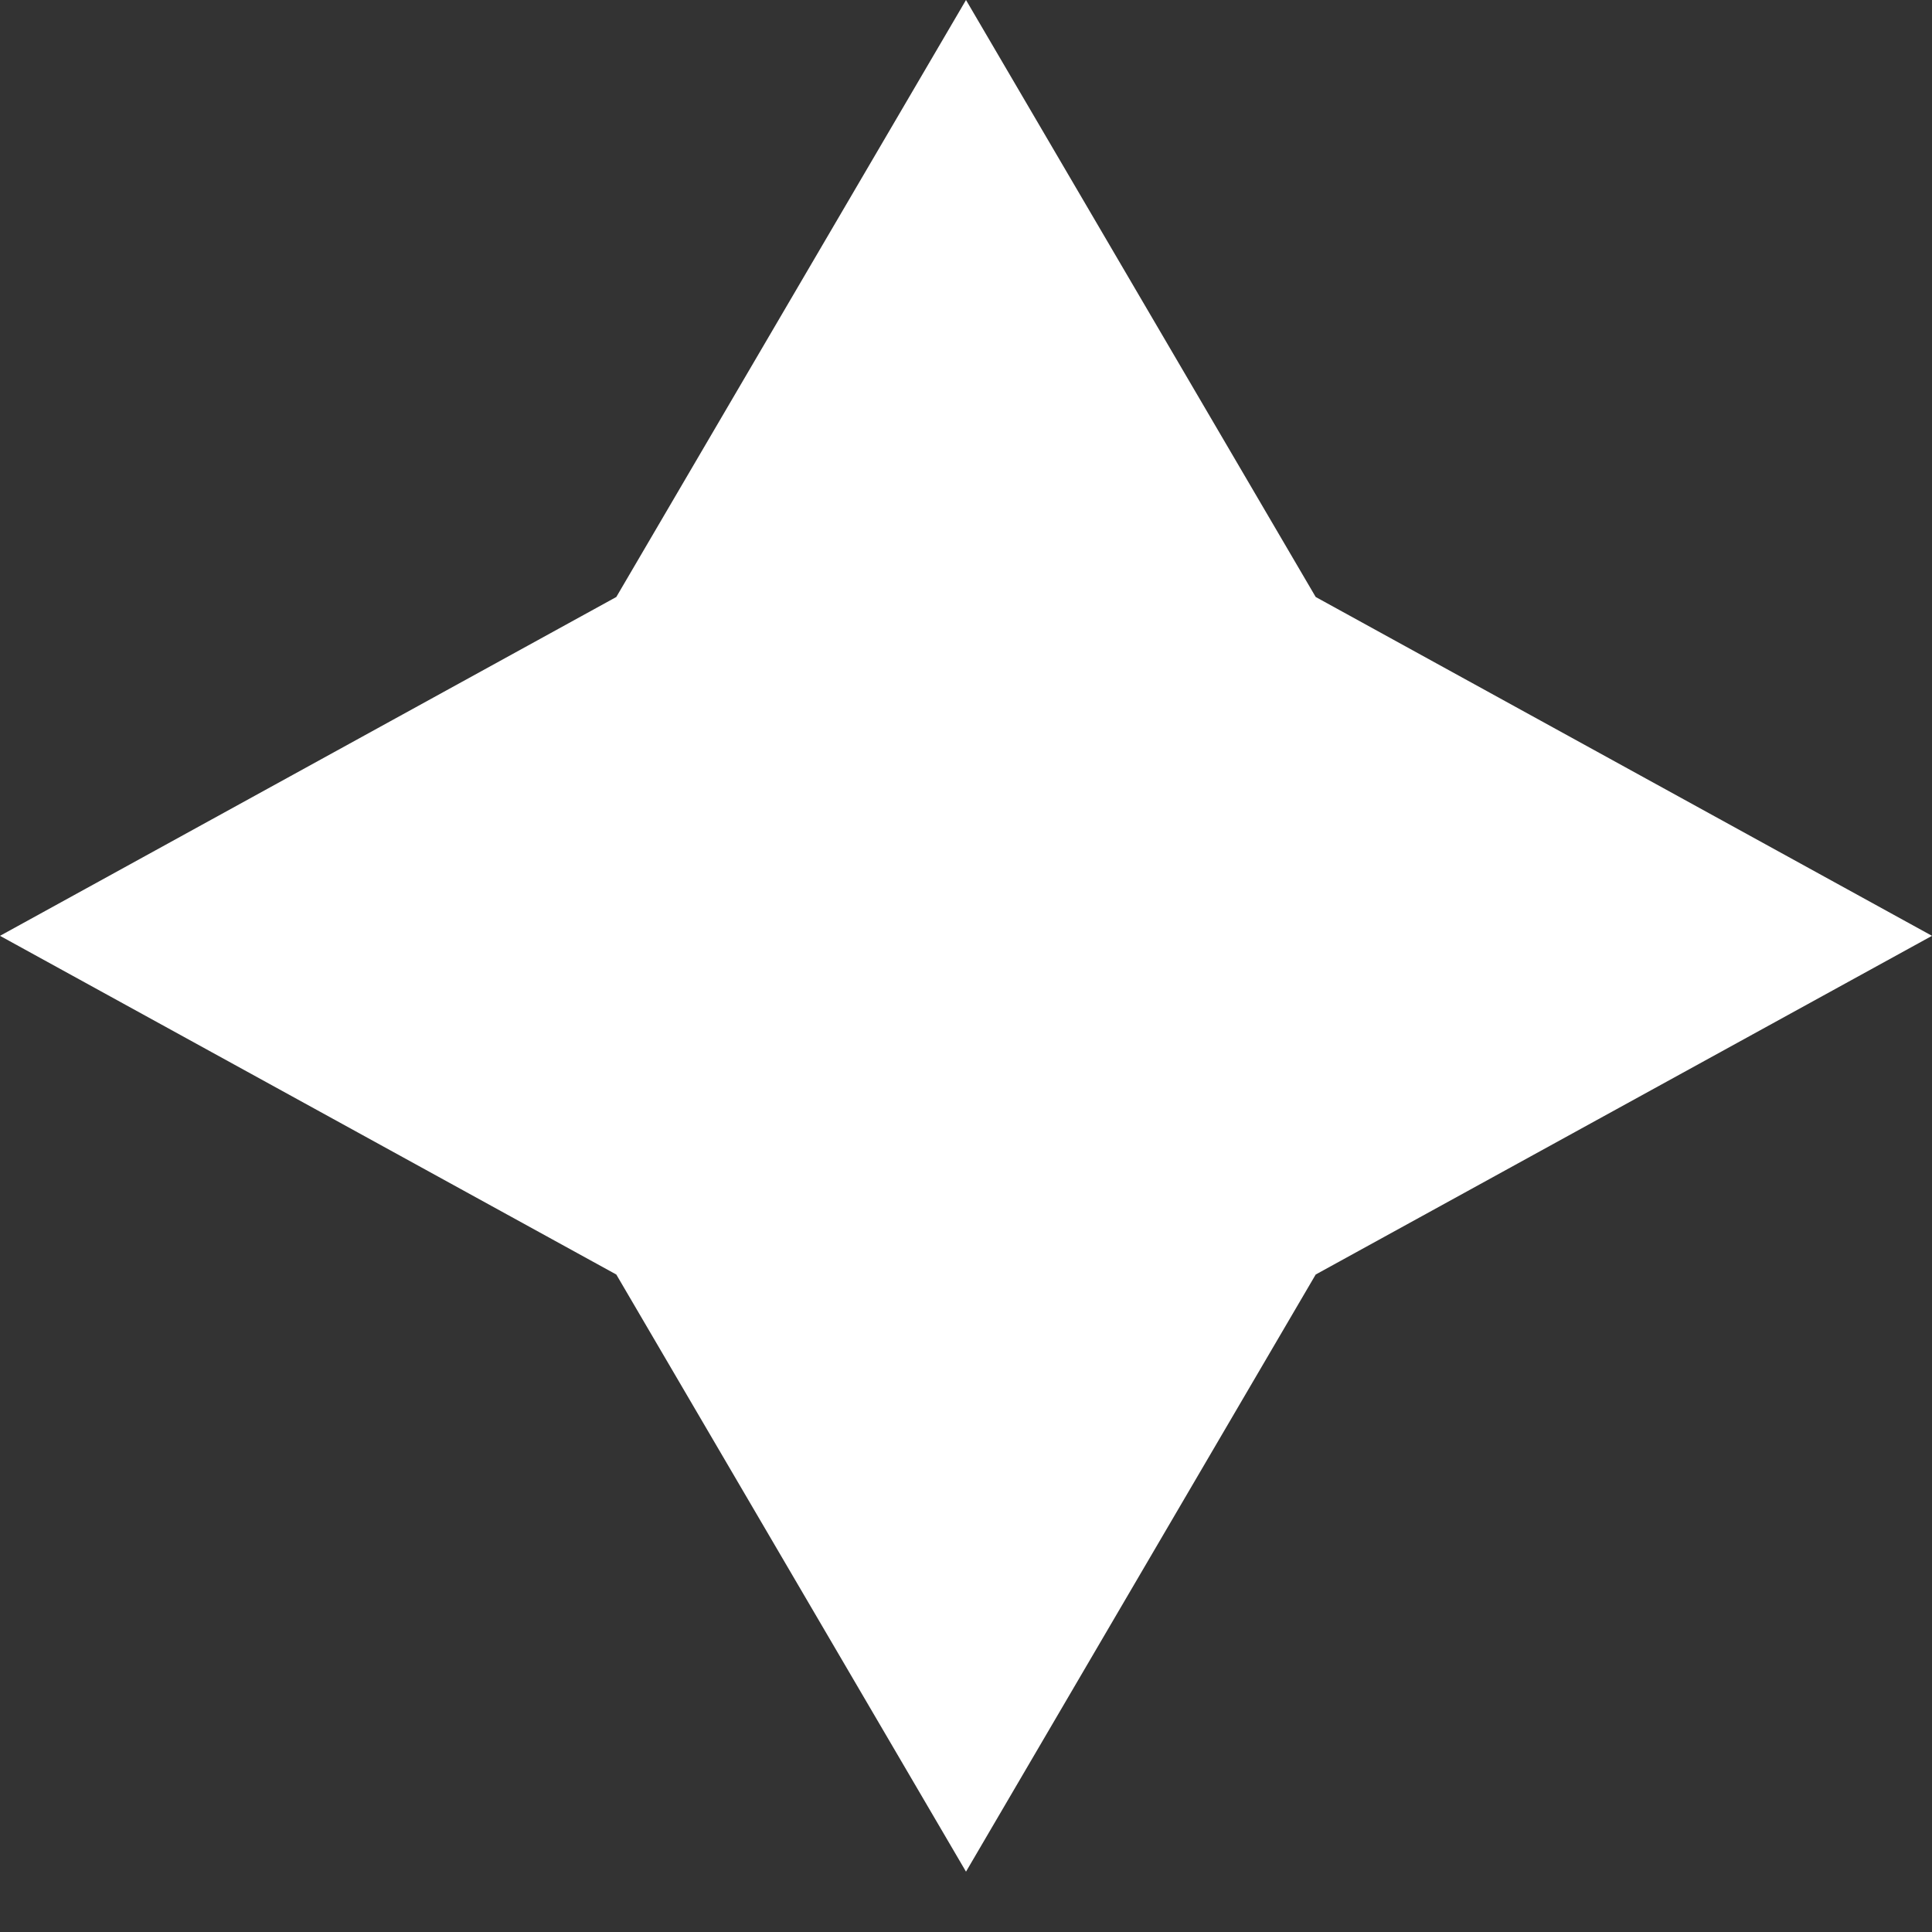
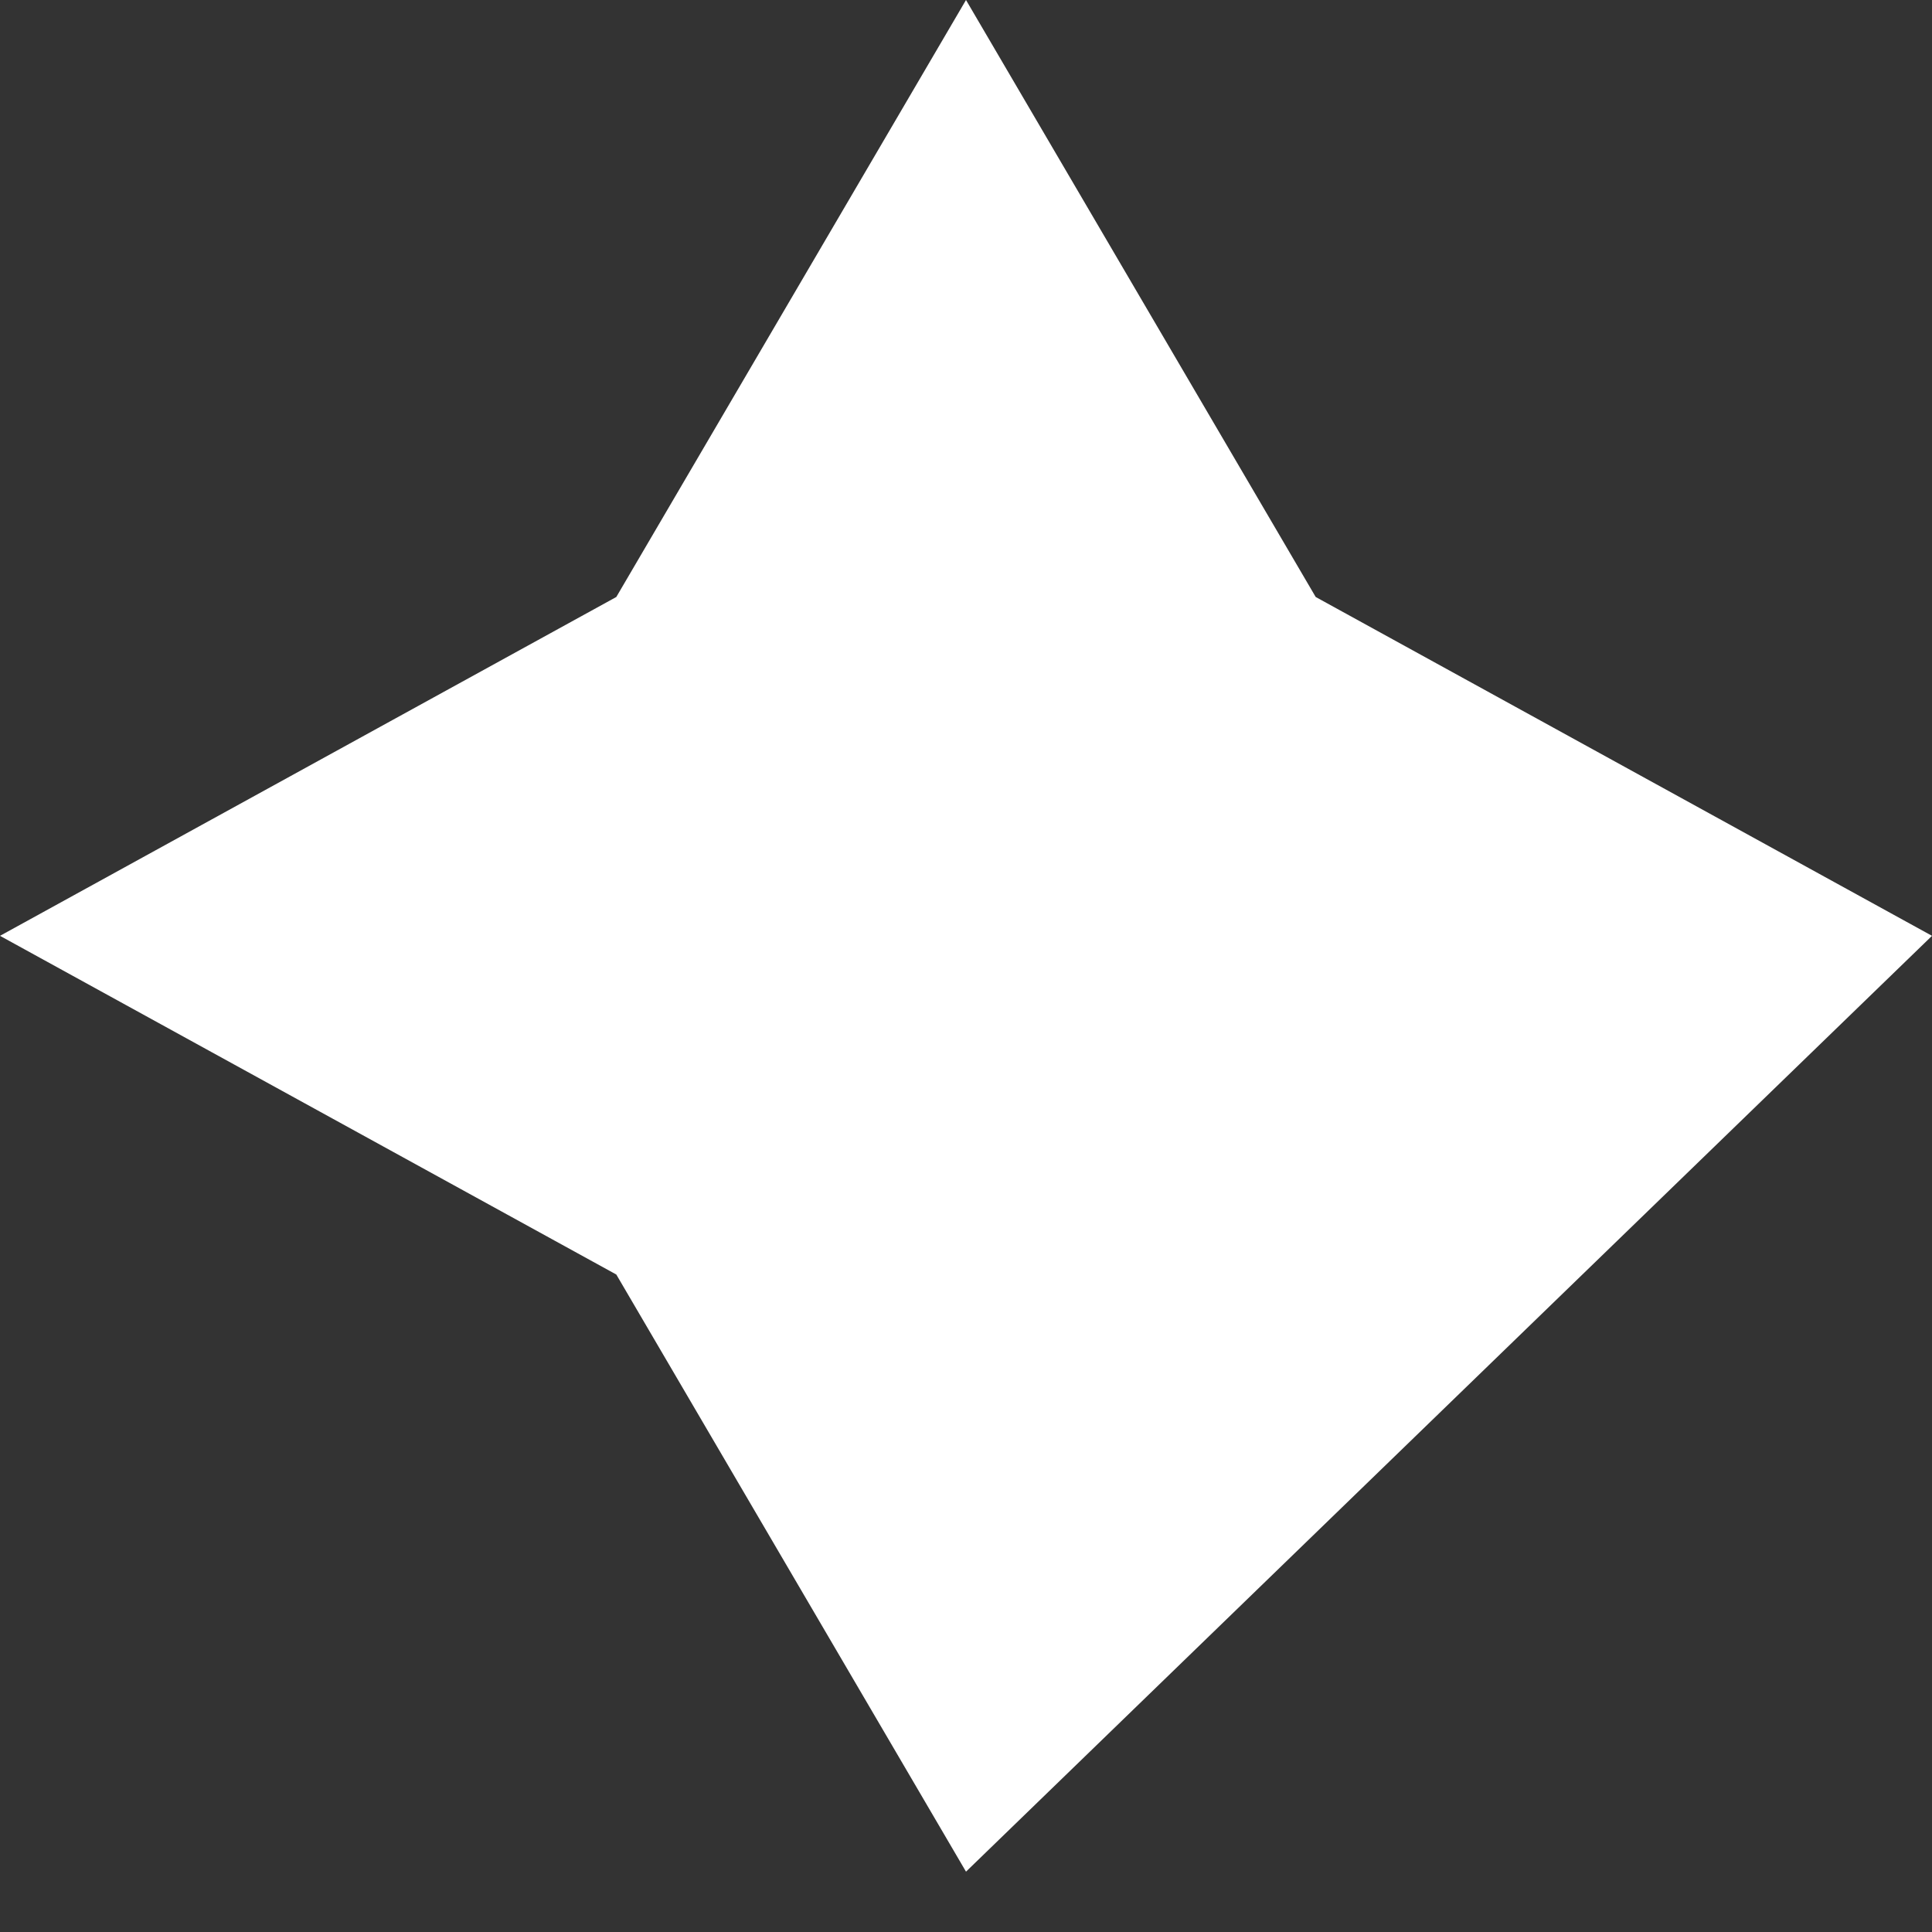
<svg xmlns="http://www.w3.org/2000/svg" width="13" height="13" viewBox="0 0 13 13" fill="none">
  <rect x="0" y="0" width="13" height="13" fill="#333333" stroke="none" />
-   <path d="M6.5 0L8.853 4.017L13 6.297L8.853 8.576L6.5 12.594L4.147 8.576L0 6.297L4.147 4.017L6.5 0Z" fill="white" />
+   <path d="M6.5 0L8.853 4.017L13 6.297L6.5 12.594L4.147 8.576L0 6.297L4.147 4.017L6.5 0Z" fill="white" />
</svg>